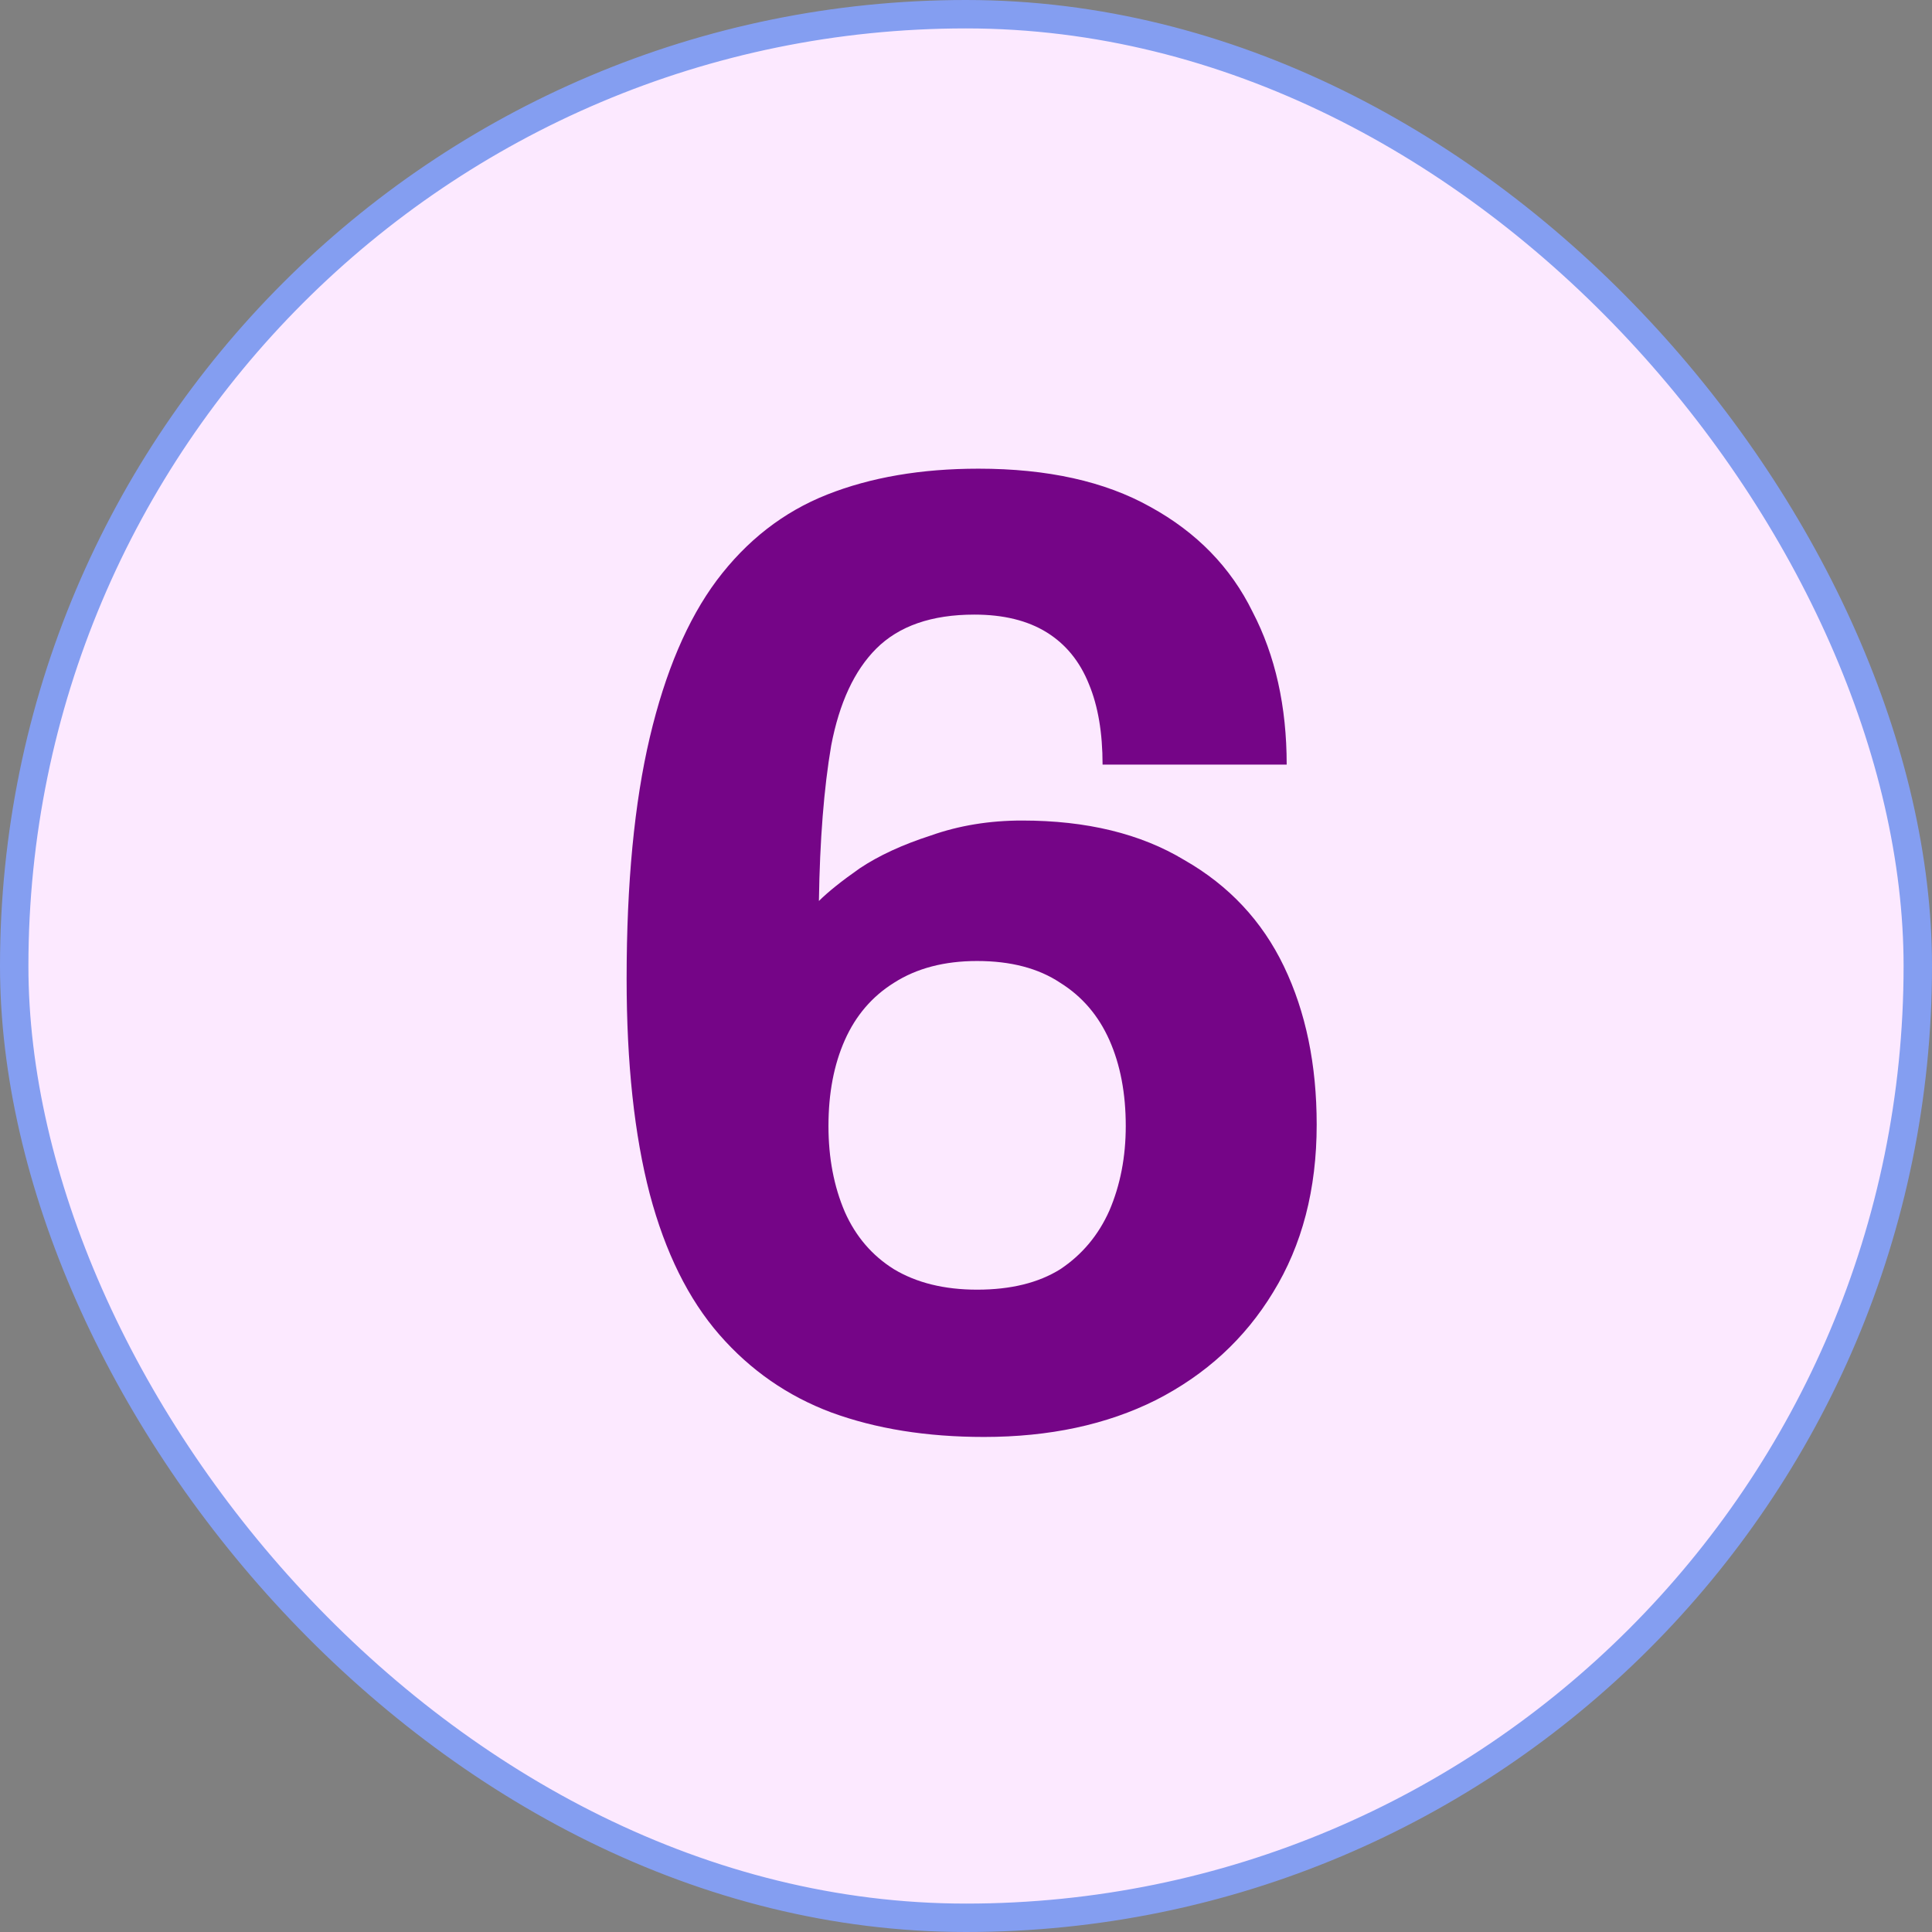
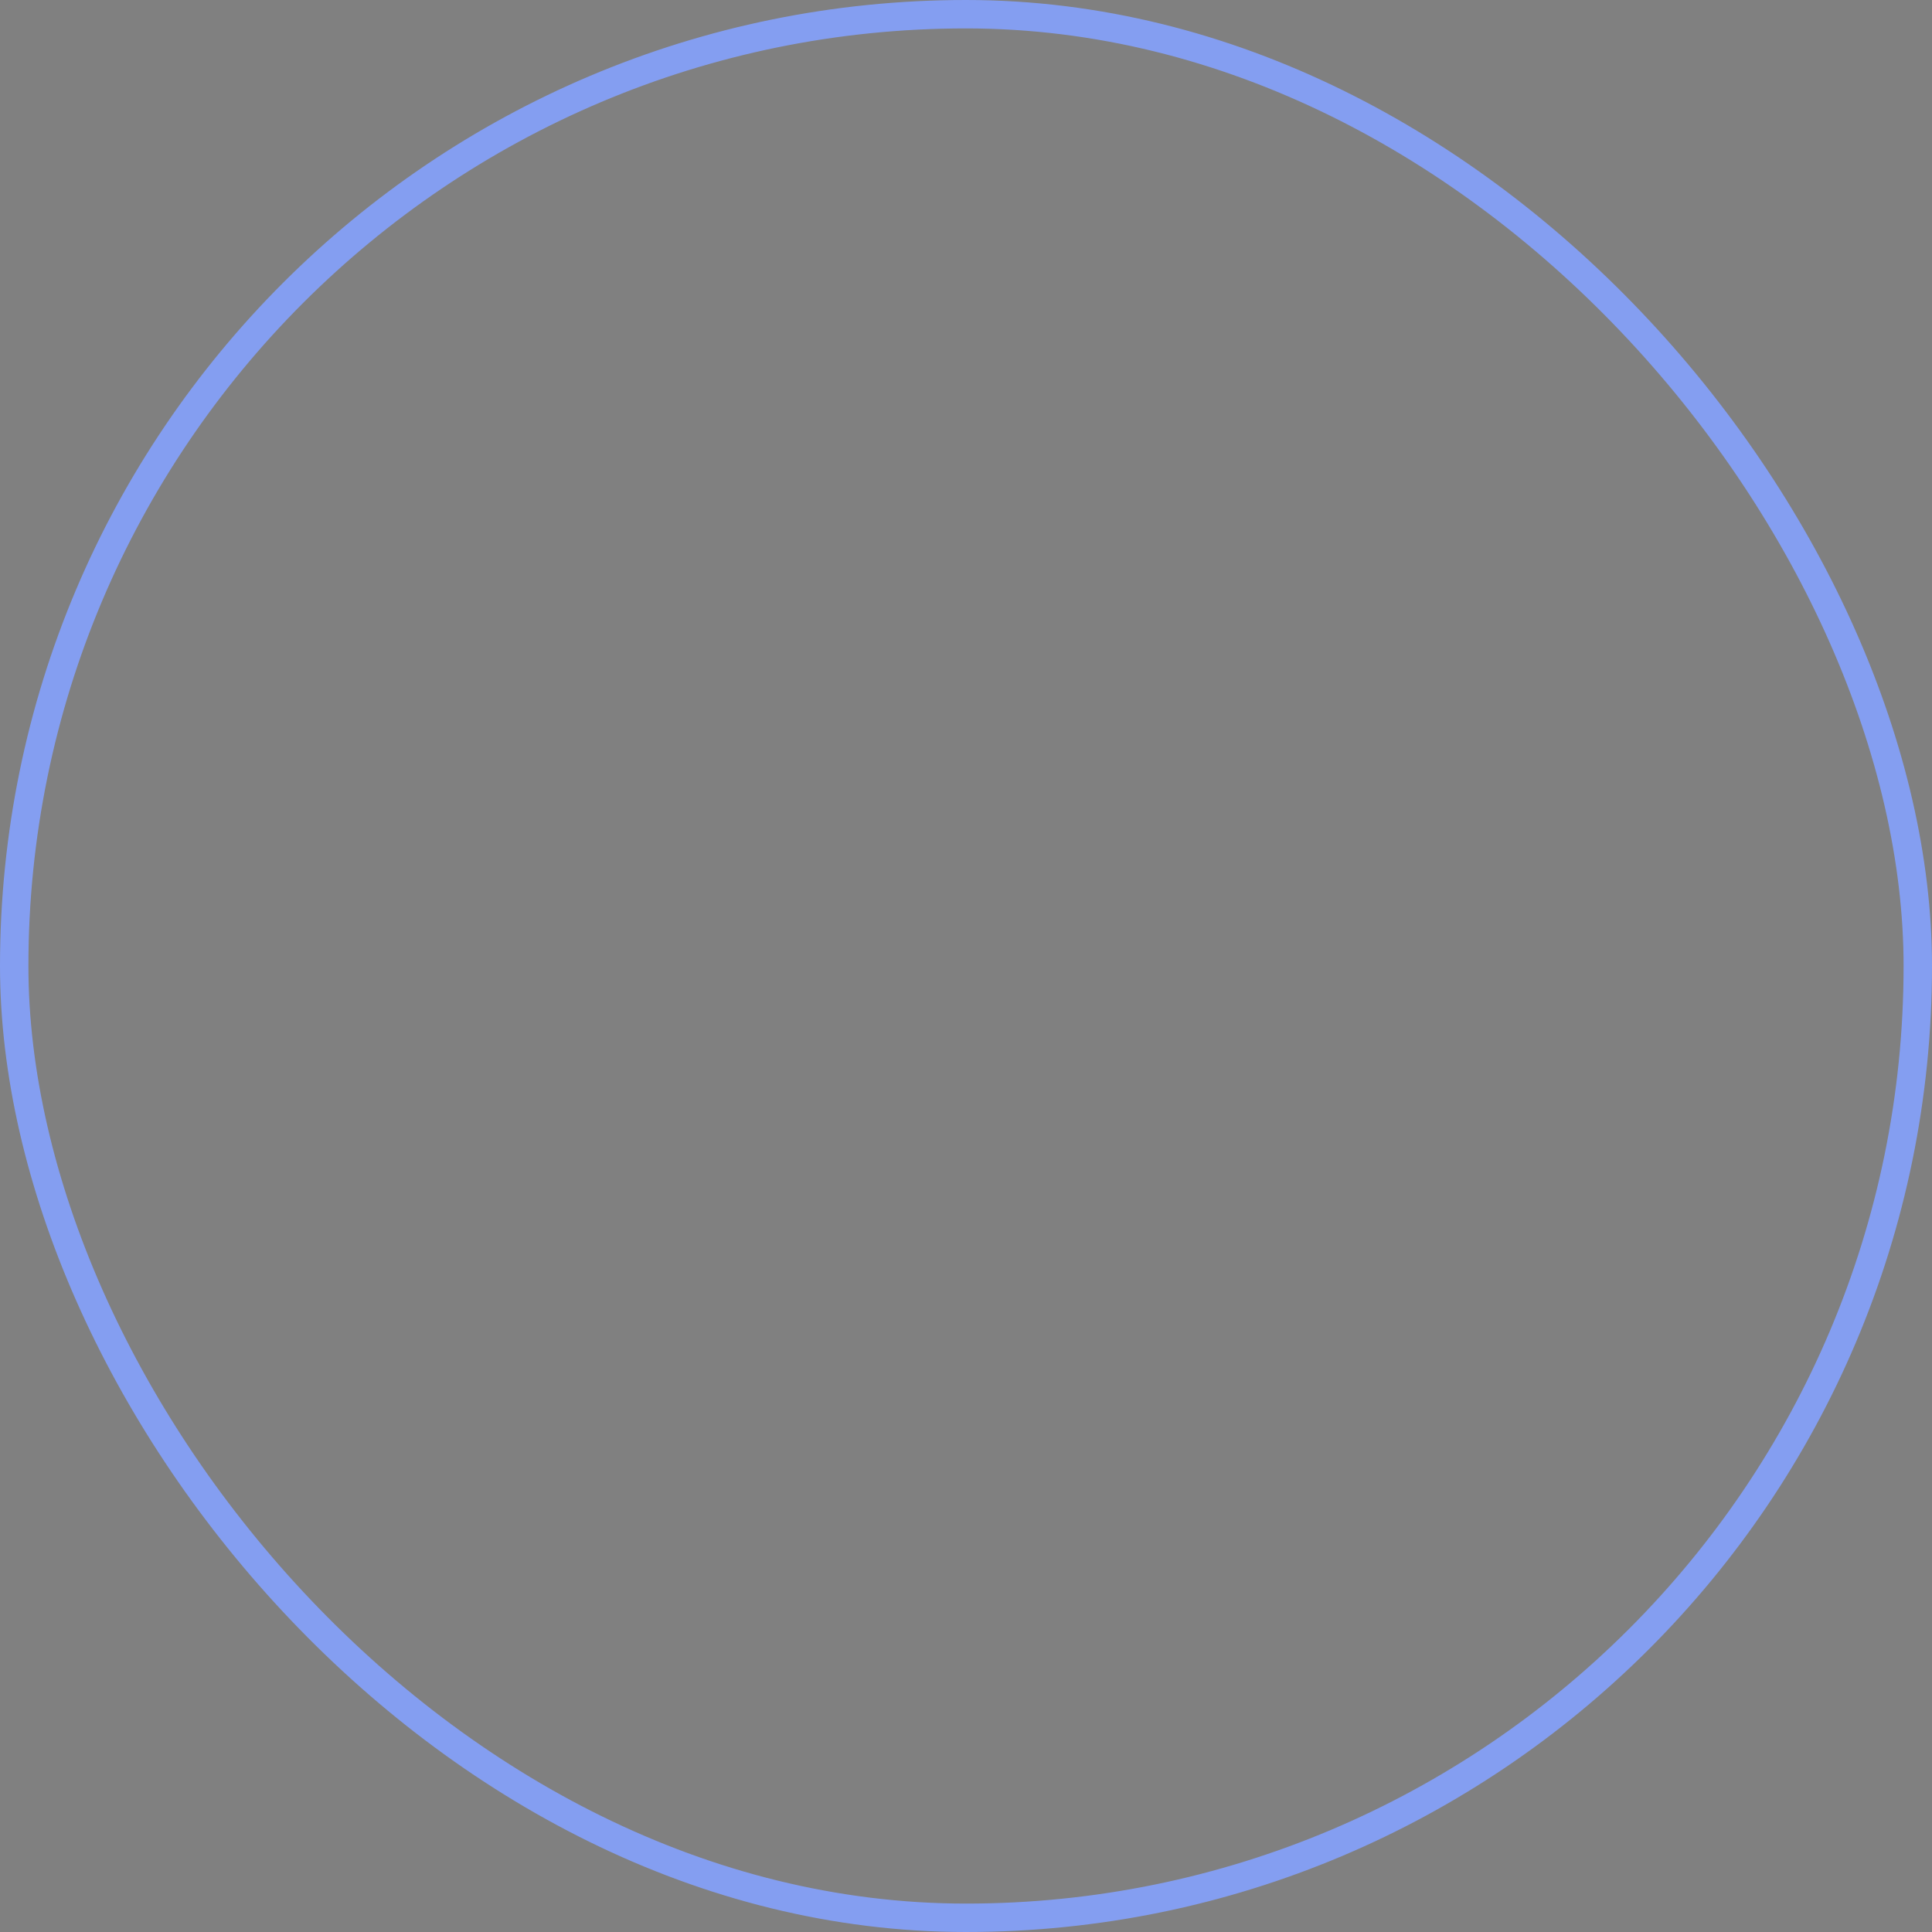
<svg xmlns="http://www.w3.org/2000/svg" width="68" height="68" viewBox="0 0 68 68" fill="none">
  <rect x="0" y="0" width="68" height="68" fill="#808080" stroke="none" />
-   <rect x="0.5" y="0.5" width="67" height="67" rx="33.5" fill="#FCE9FF" />
  <rect x="0.5" y="0.5" width="67" height="67" rx="33.5" stroke="#849EF1" />
-   <path d="M34.631 50.576C32.615 50.576 30.823 50.288 29.255 49.712C27.719 49.136 26.407 48.224 25.319 46.976C24.231 45.728 23.415 44.08 22.871 42.032C22.327 39.952 22.055 37.424 22.055 34.448C22.055 31.088 22.327 28.256 22.871 25.952C23.415 23.648 24.199 21.808 25.223 20.432C26.279 19.024 27.575 18.016 29.111 17.408C30.647 16.8 32.423 16.496 34.439 16.496C36.871 16.496 38.887 16.944 40.487 17.84C42.119 18.736 43.319 19.968 44.087 21.536C44.887 23.072 45.287 24.864 45.287 26.912H38.807C38.807 25.792 38.647 24.848 38.327 24.08C38.007 23.28 37.511 22.672 36.839 22.256C36.167 21.84 35.319 21.632 34.295 21.632C32.791 21.632 31.639 22.032 30.839 22.832C30.071 23.6 29.543 24.736 29.255 26.24C28.999 27.744 28.855 29.568 28.823 31.712C29.143 31.392 29.623 31.008 30.263 30.56C30.935 30.112 31.767 29.728 32.759 29.408C33.751 29.056 34.823 28.88 35.975 28.88C38.247 28.88 40.151 29.344 41.687 30.272C43.255 31.168 44.423 32.416 45.191 34.016C45.959 35.616 46.343 37.472 46.343 39.584C46.343 41.856 45.831 43.824 44.807 45.488C43.815 47.12 42.439 48.384 40.679 49.28C38.951 50.144 36.935 50.576 34.631 50.576ZM34.391 45.392C35.575 45.392 36.551 45.152 37.319 44.672C38.087 44.16 38.663 43.472 39.047 42.608C39.431 41.712 39.623 40.72 39.623 39.632C39.623 38.48 39.431 37.472 39.047 36.608C38.663 35.744 38.087 35.072 37.319 34.592C36.551 34.08 35.575 33.824 34.391 33.824C33.239 33.824 32.263 34.08 31.463 34.592C30.695 35.072 30.119 35.744 29.735 36.608C29.351 37.472 29.159 38.48 29.159 39.632C29.159 40.752 29.351 41.76 29.735 42.656C30.119 43.52 30.695 44.192 31.463 44.672C32.263 45.152 33.239 45.392 34.391 45.392Z" fill="#750587" />
</svg>